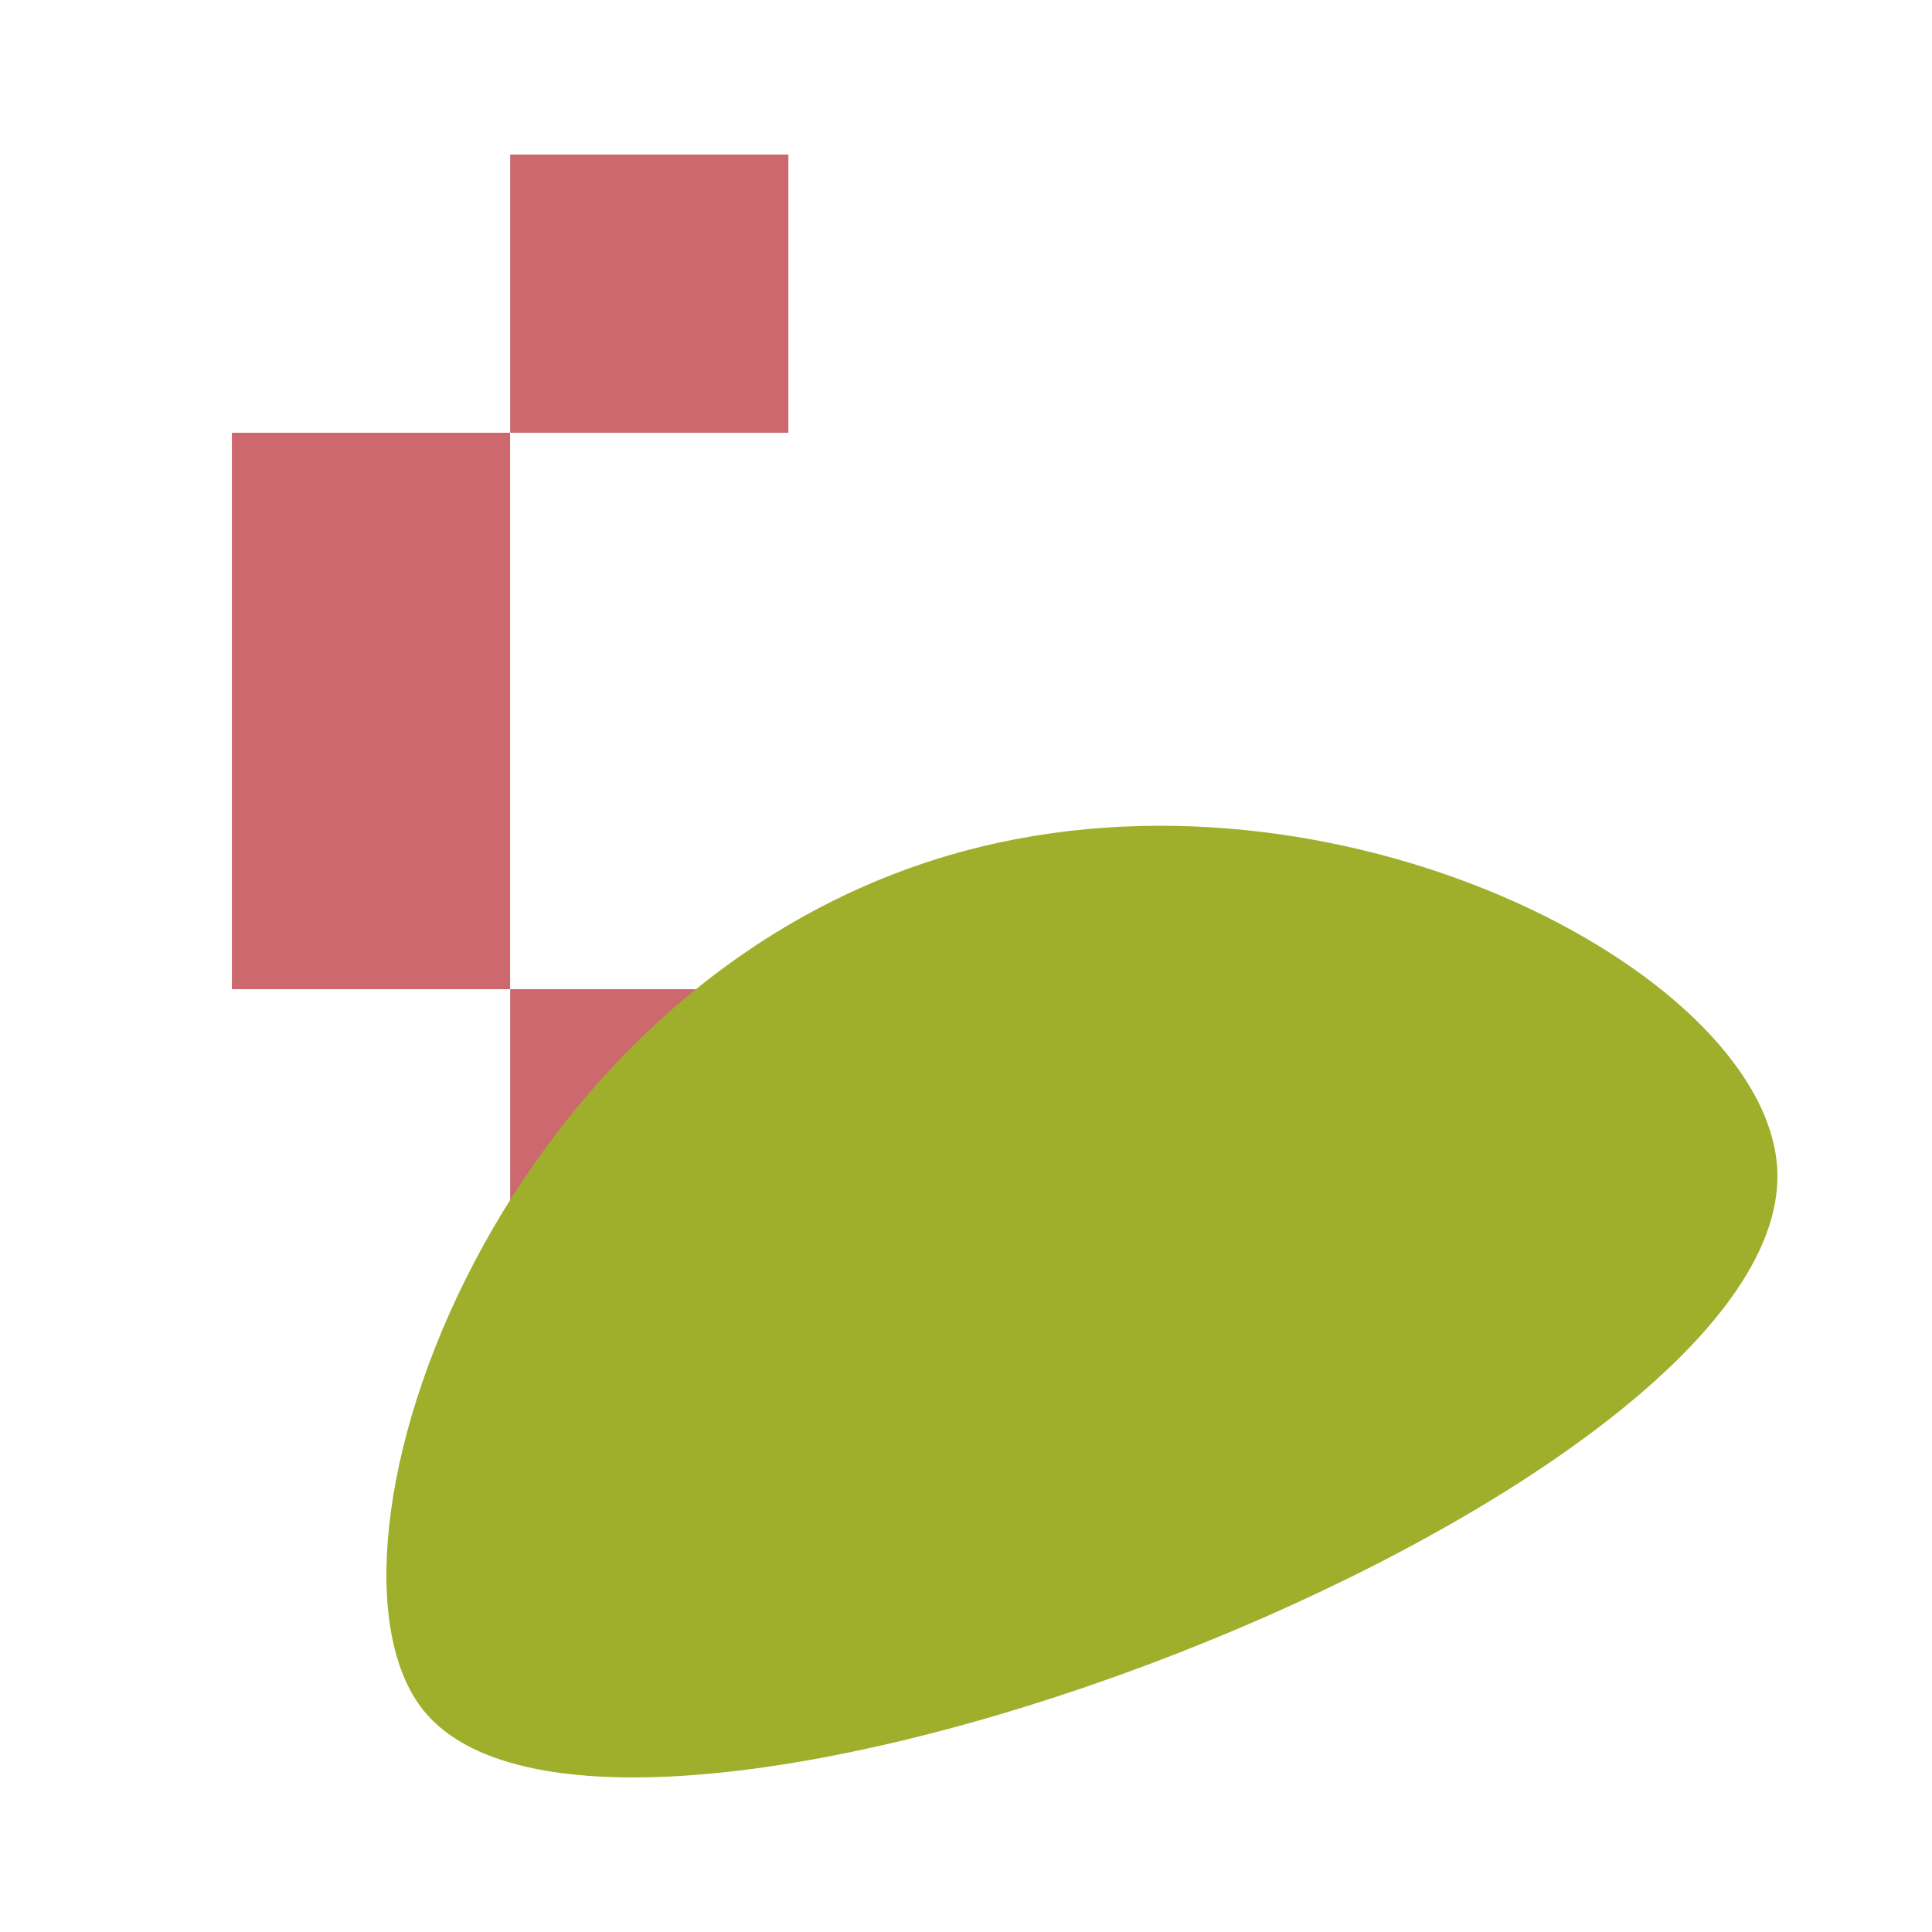
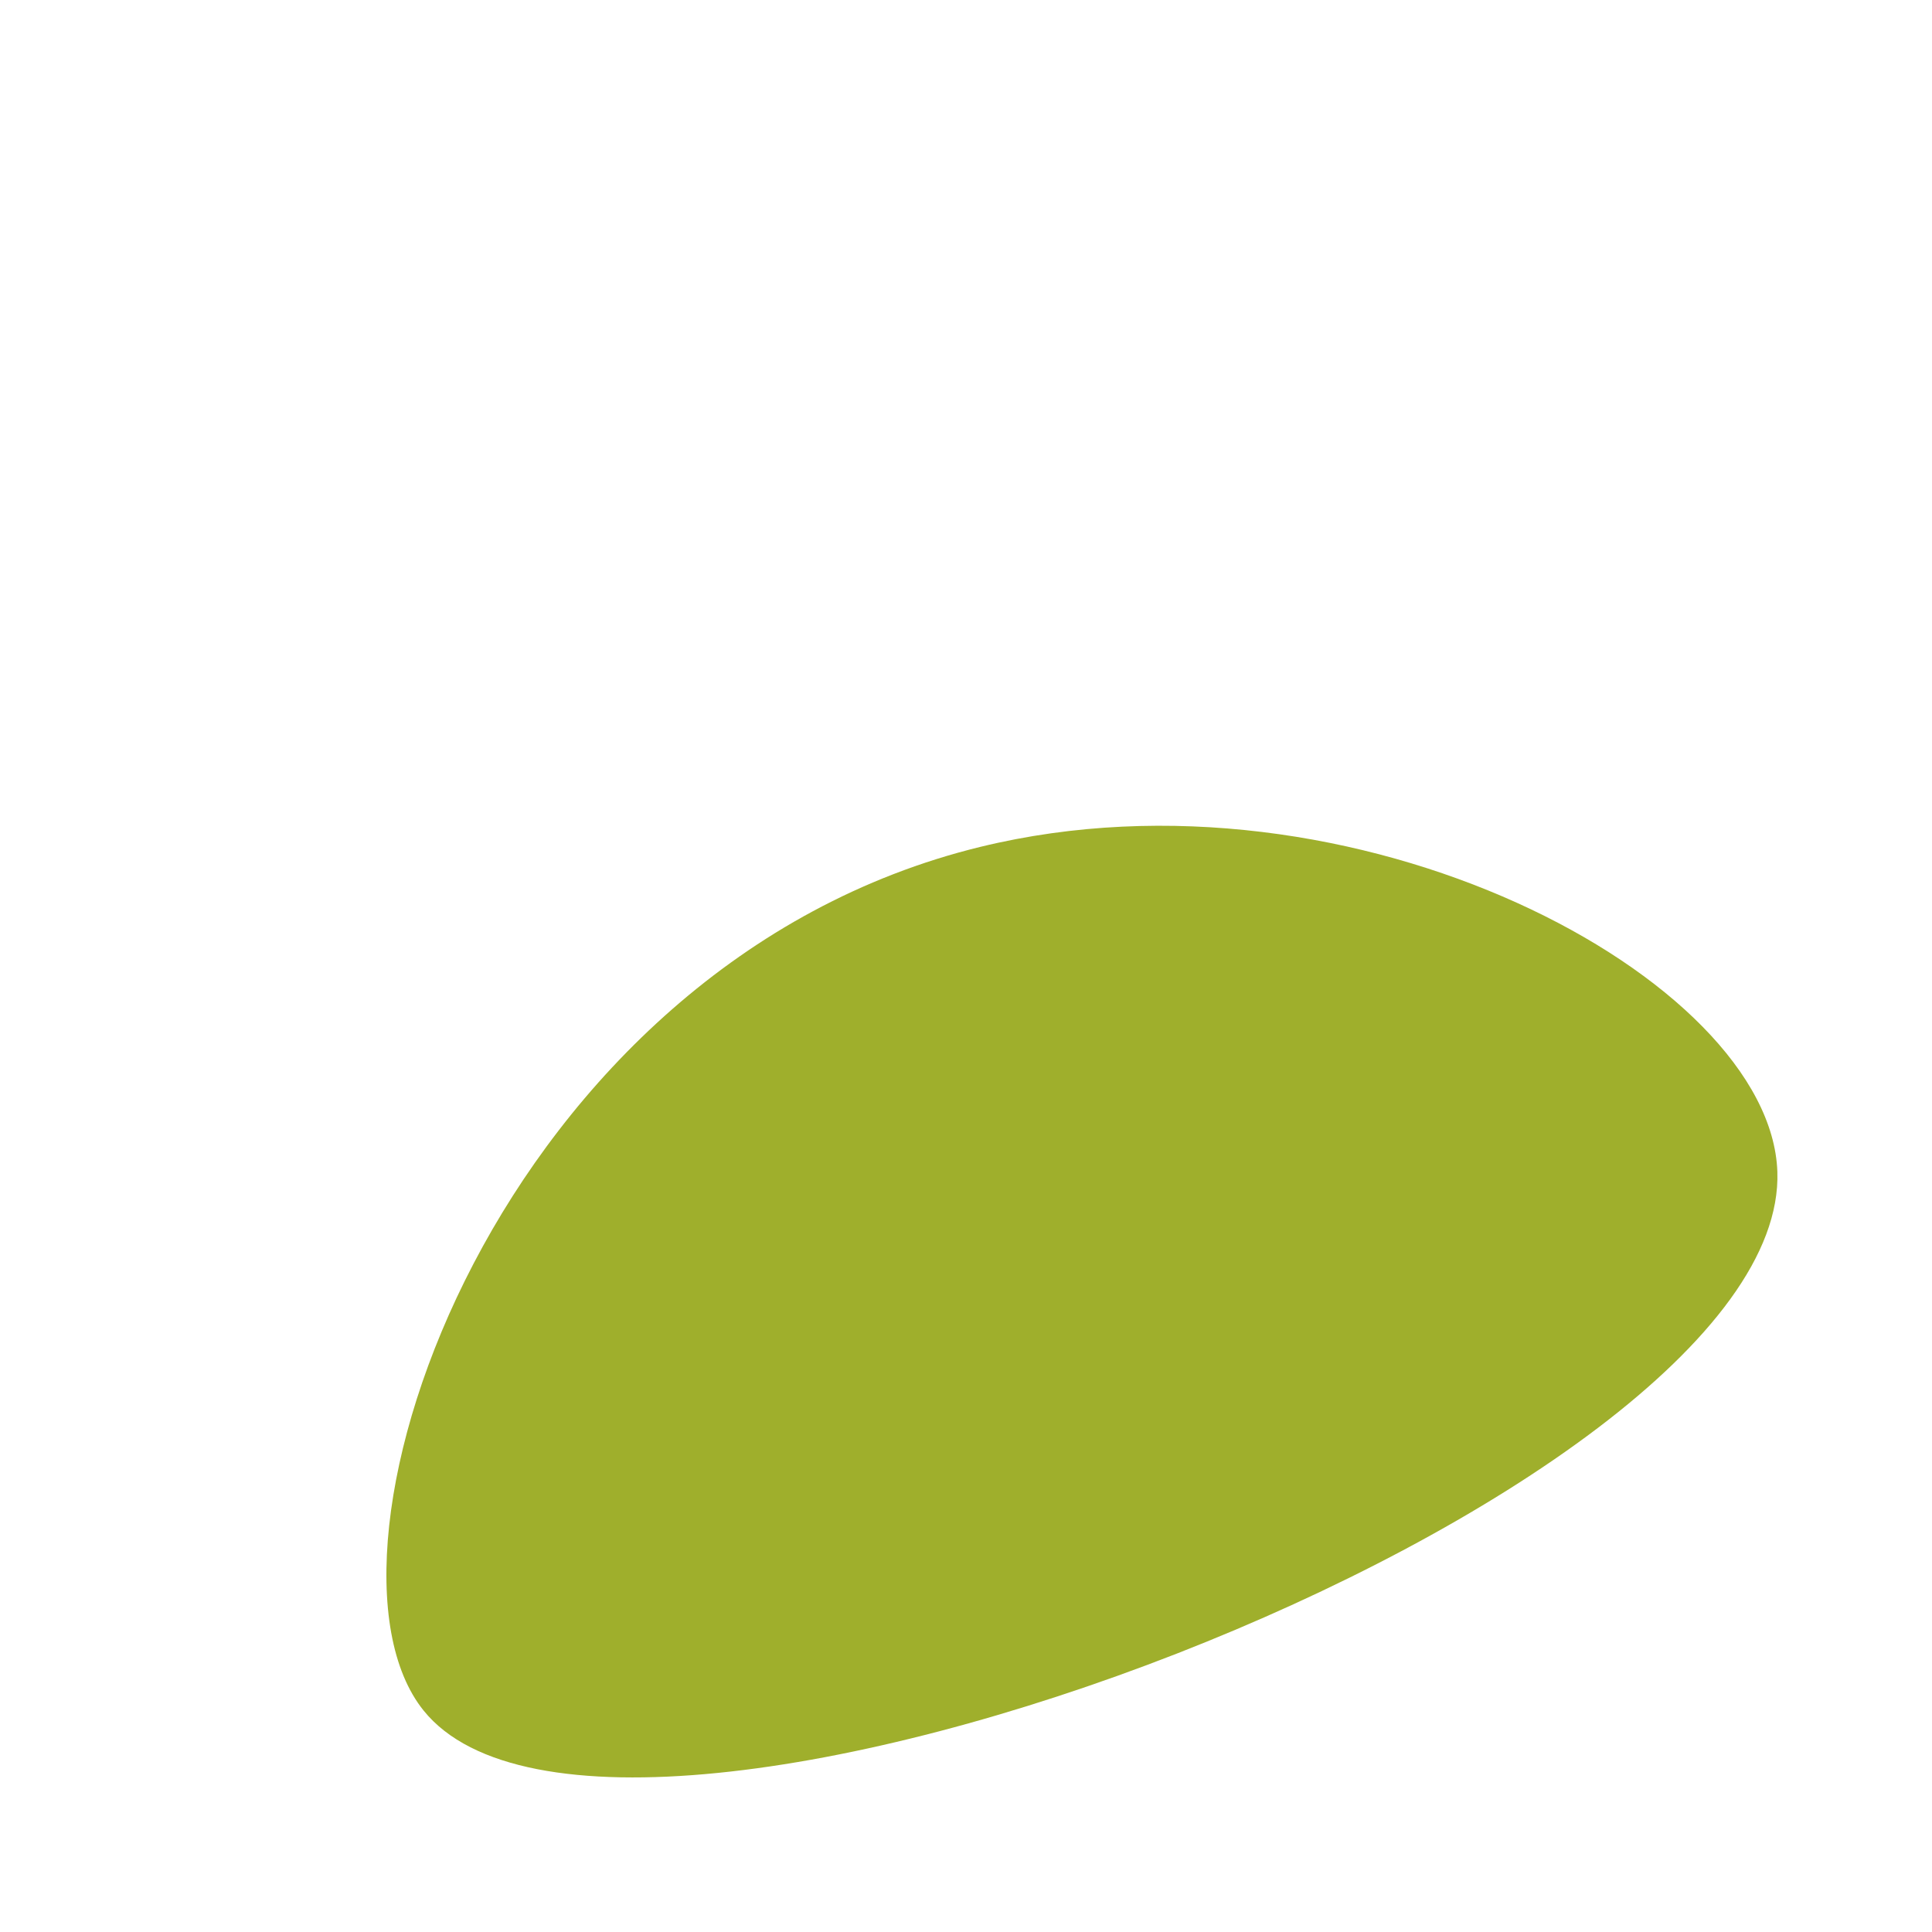
<svg xmlns="http://www.w3.org/2000/svg" width="250" height="250" viewBox="0 0 250 250">
  <defs>
    <style>.cls-1{fill:#9faf2c;}.cls-1,.cls-2,.cls-3{mix-blend-mode:multiply;}.cls-4{isolation:isolate;}.cls-3{fill:#cc686e;}</style>
  </defs>
  <g class="cls-4">
    <g id="_ピクセル">
      <g class="cls-2">
        <rect class="cls-3" x="102.016" y="163.999" width="36" height="36.001" />
-         <rect class="cls-3" x="66.015" y="128.001" width="36" height="35.998" />
-         <rect class="cls-3" x="30.007" y="55.998" width="36" height="72.002" />
-         <rect class="cls-3" x="66.015" y="20" width="36" height="35.998" />
      </g>
    </g>
    <g id="_丸">
      <path class="cls-1" d="M126.895,109.575c48.421-11.802,102.219,17.093,103.094,42.035,1.496,42.578-150.388,100.507-175.175,69.734-16.451-20.426,9.673-96.558,72.081-111.77Z" />
    </g>
  </g>
</svg>